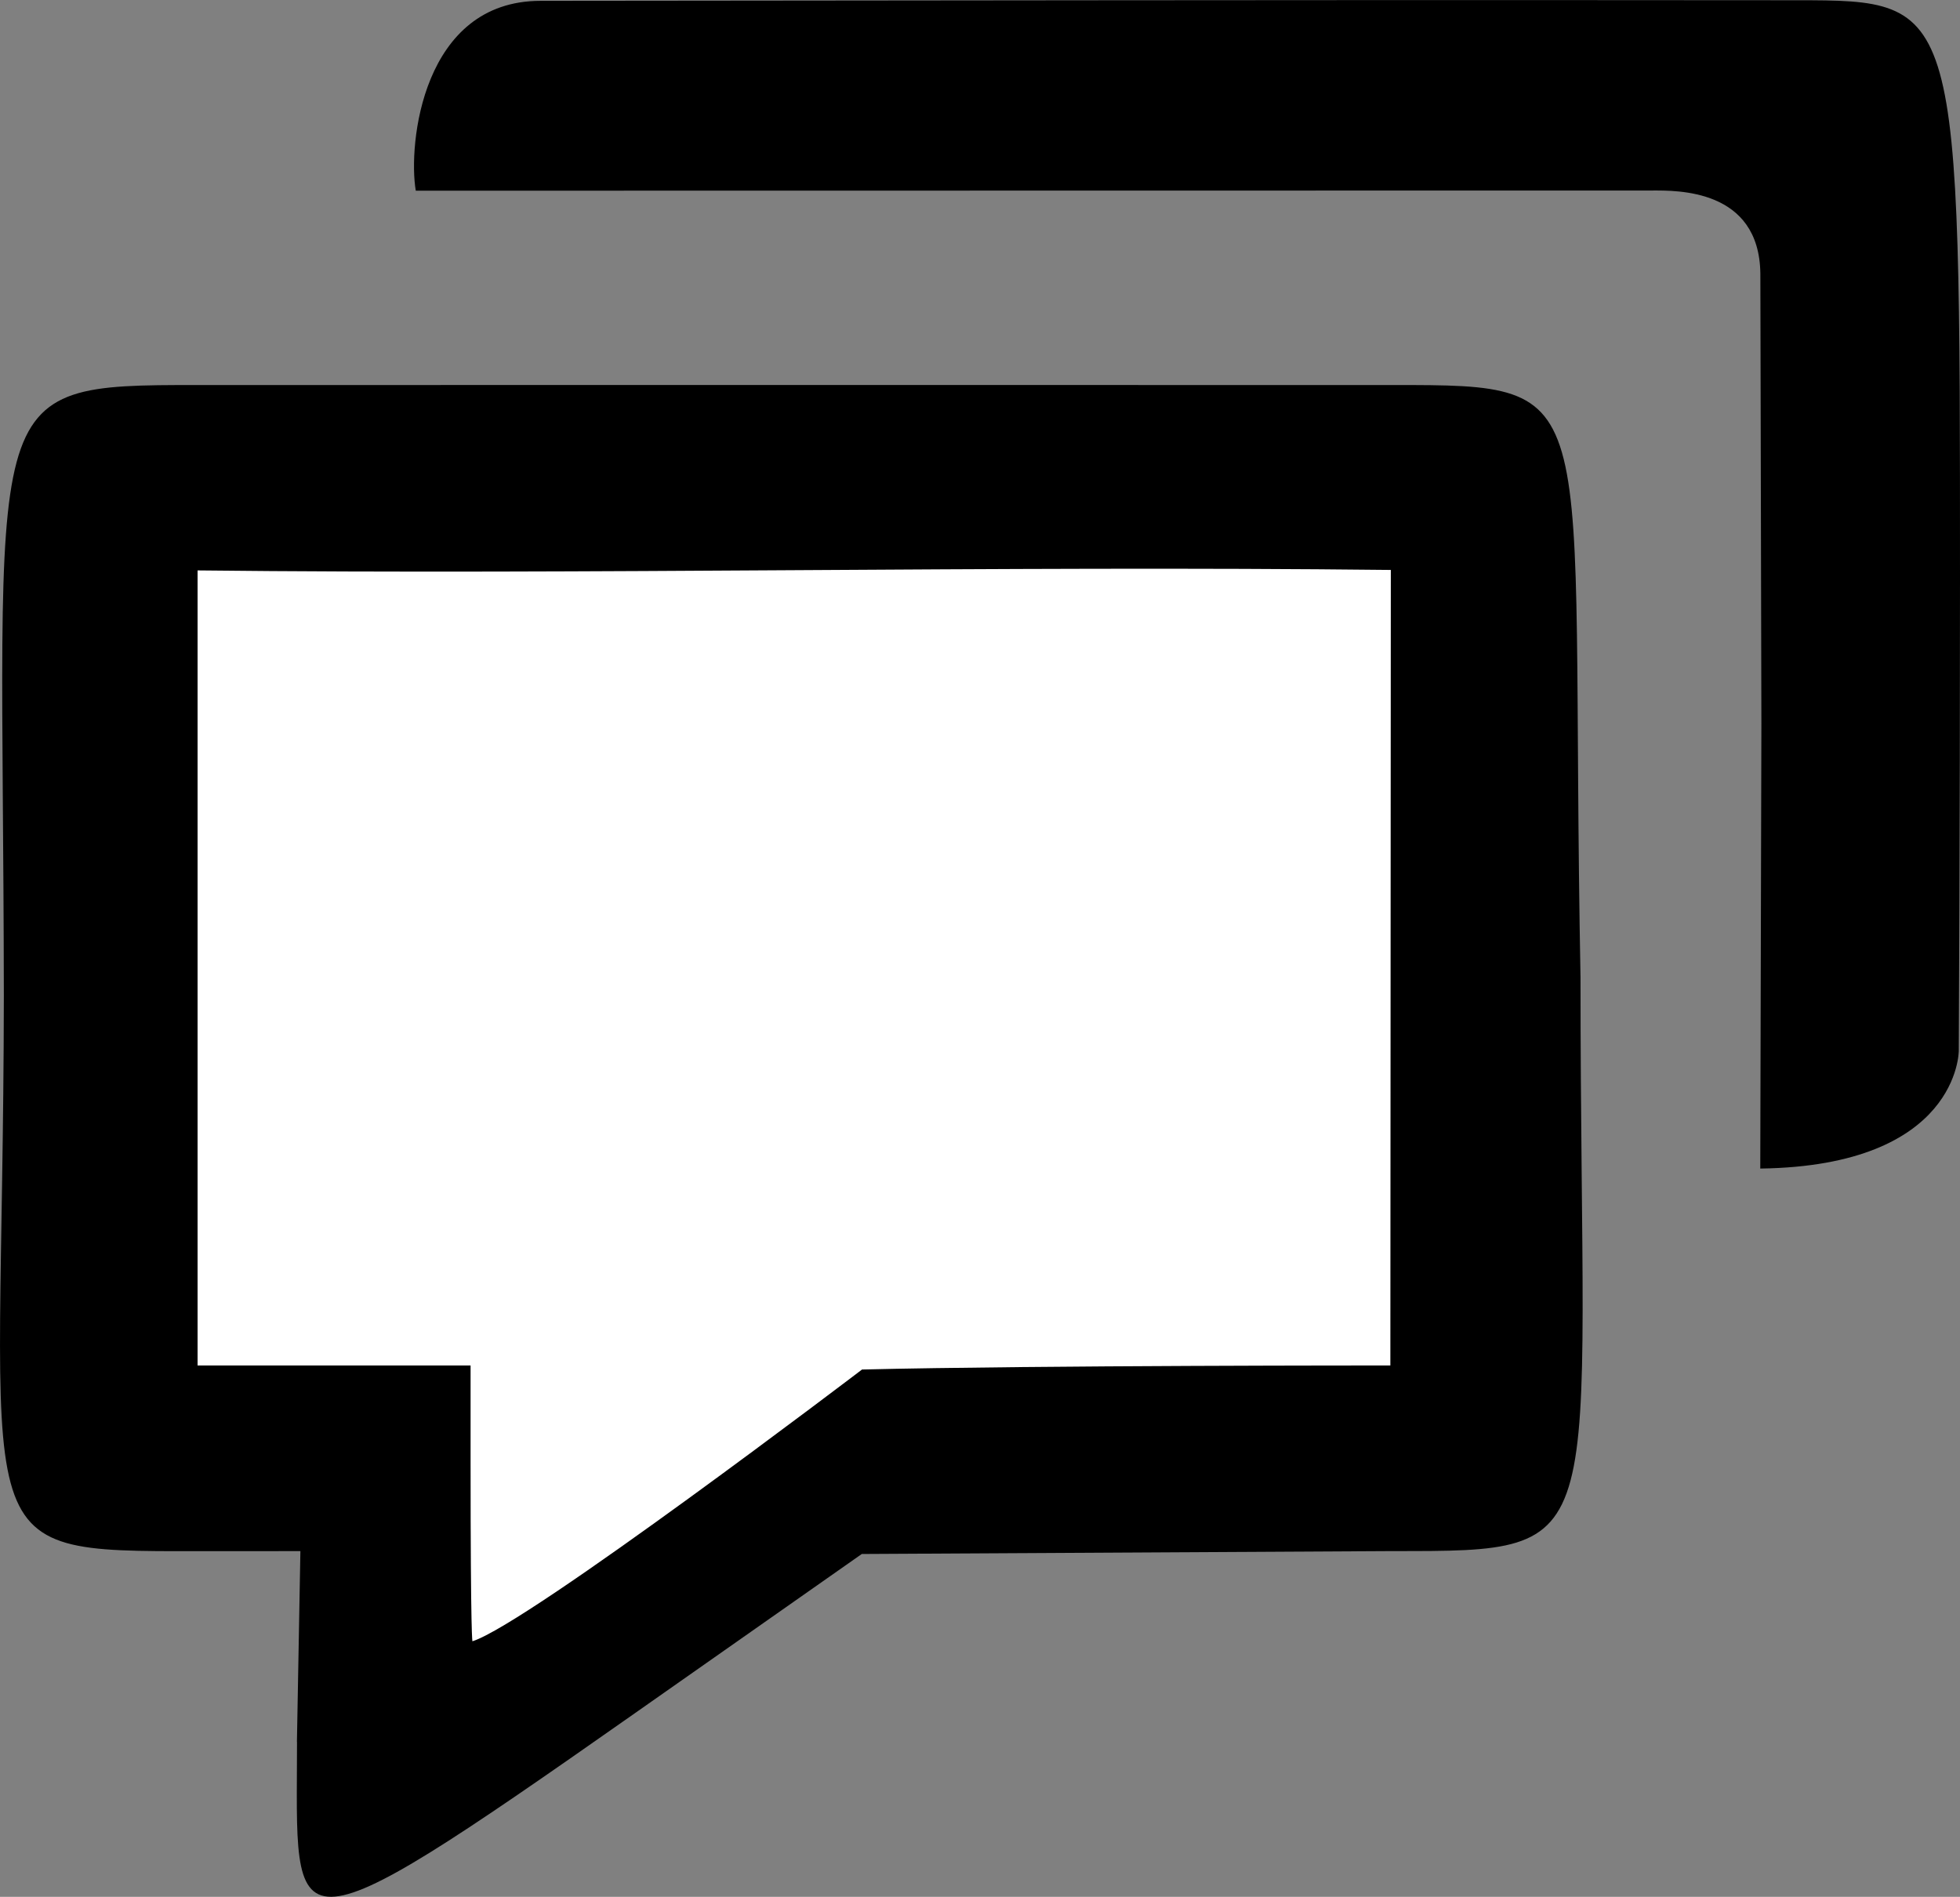
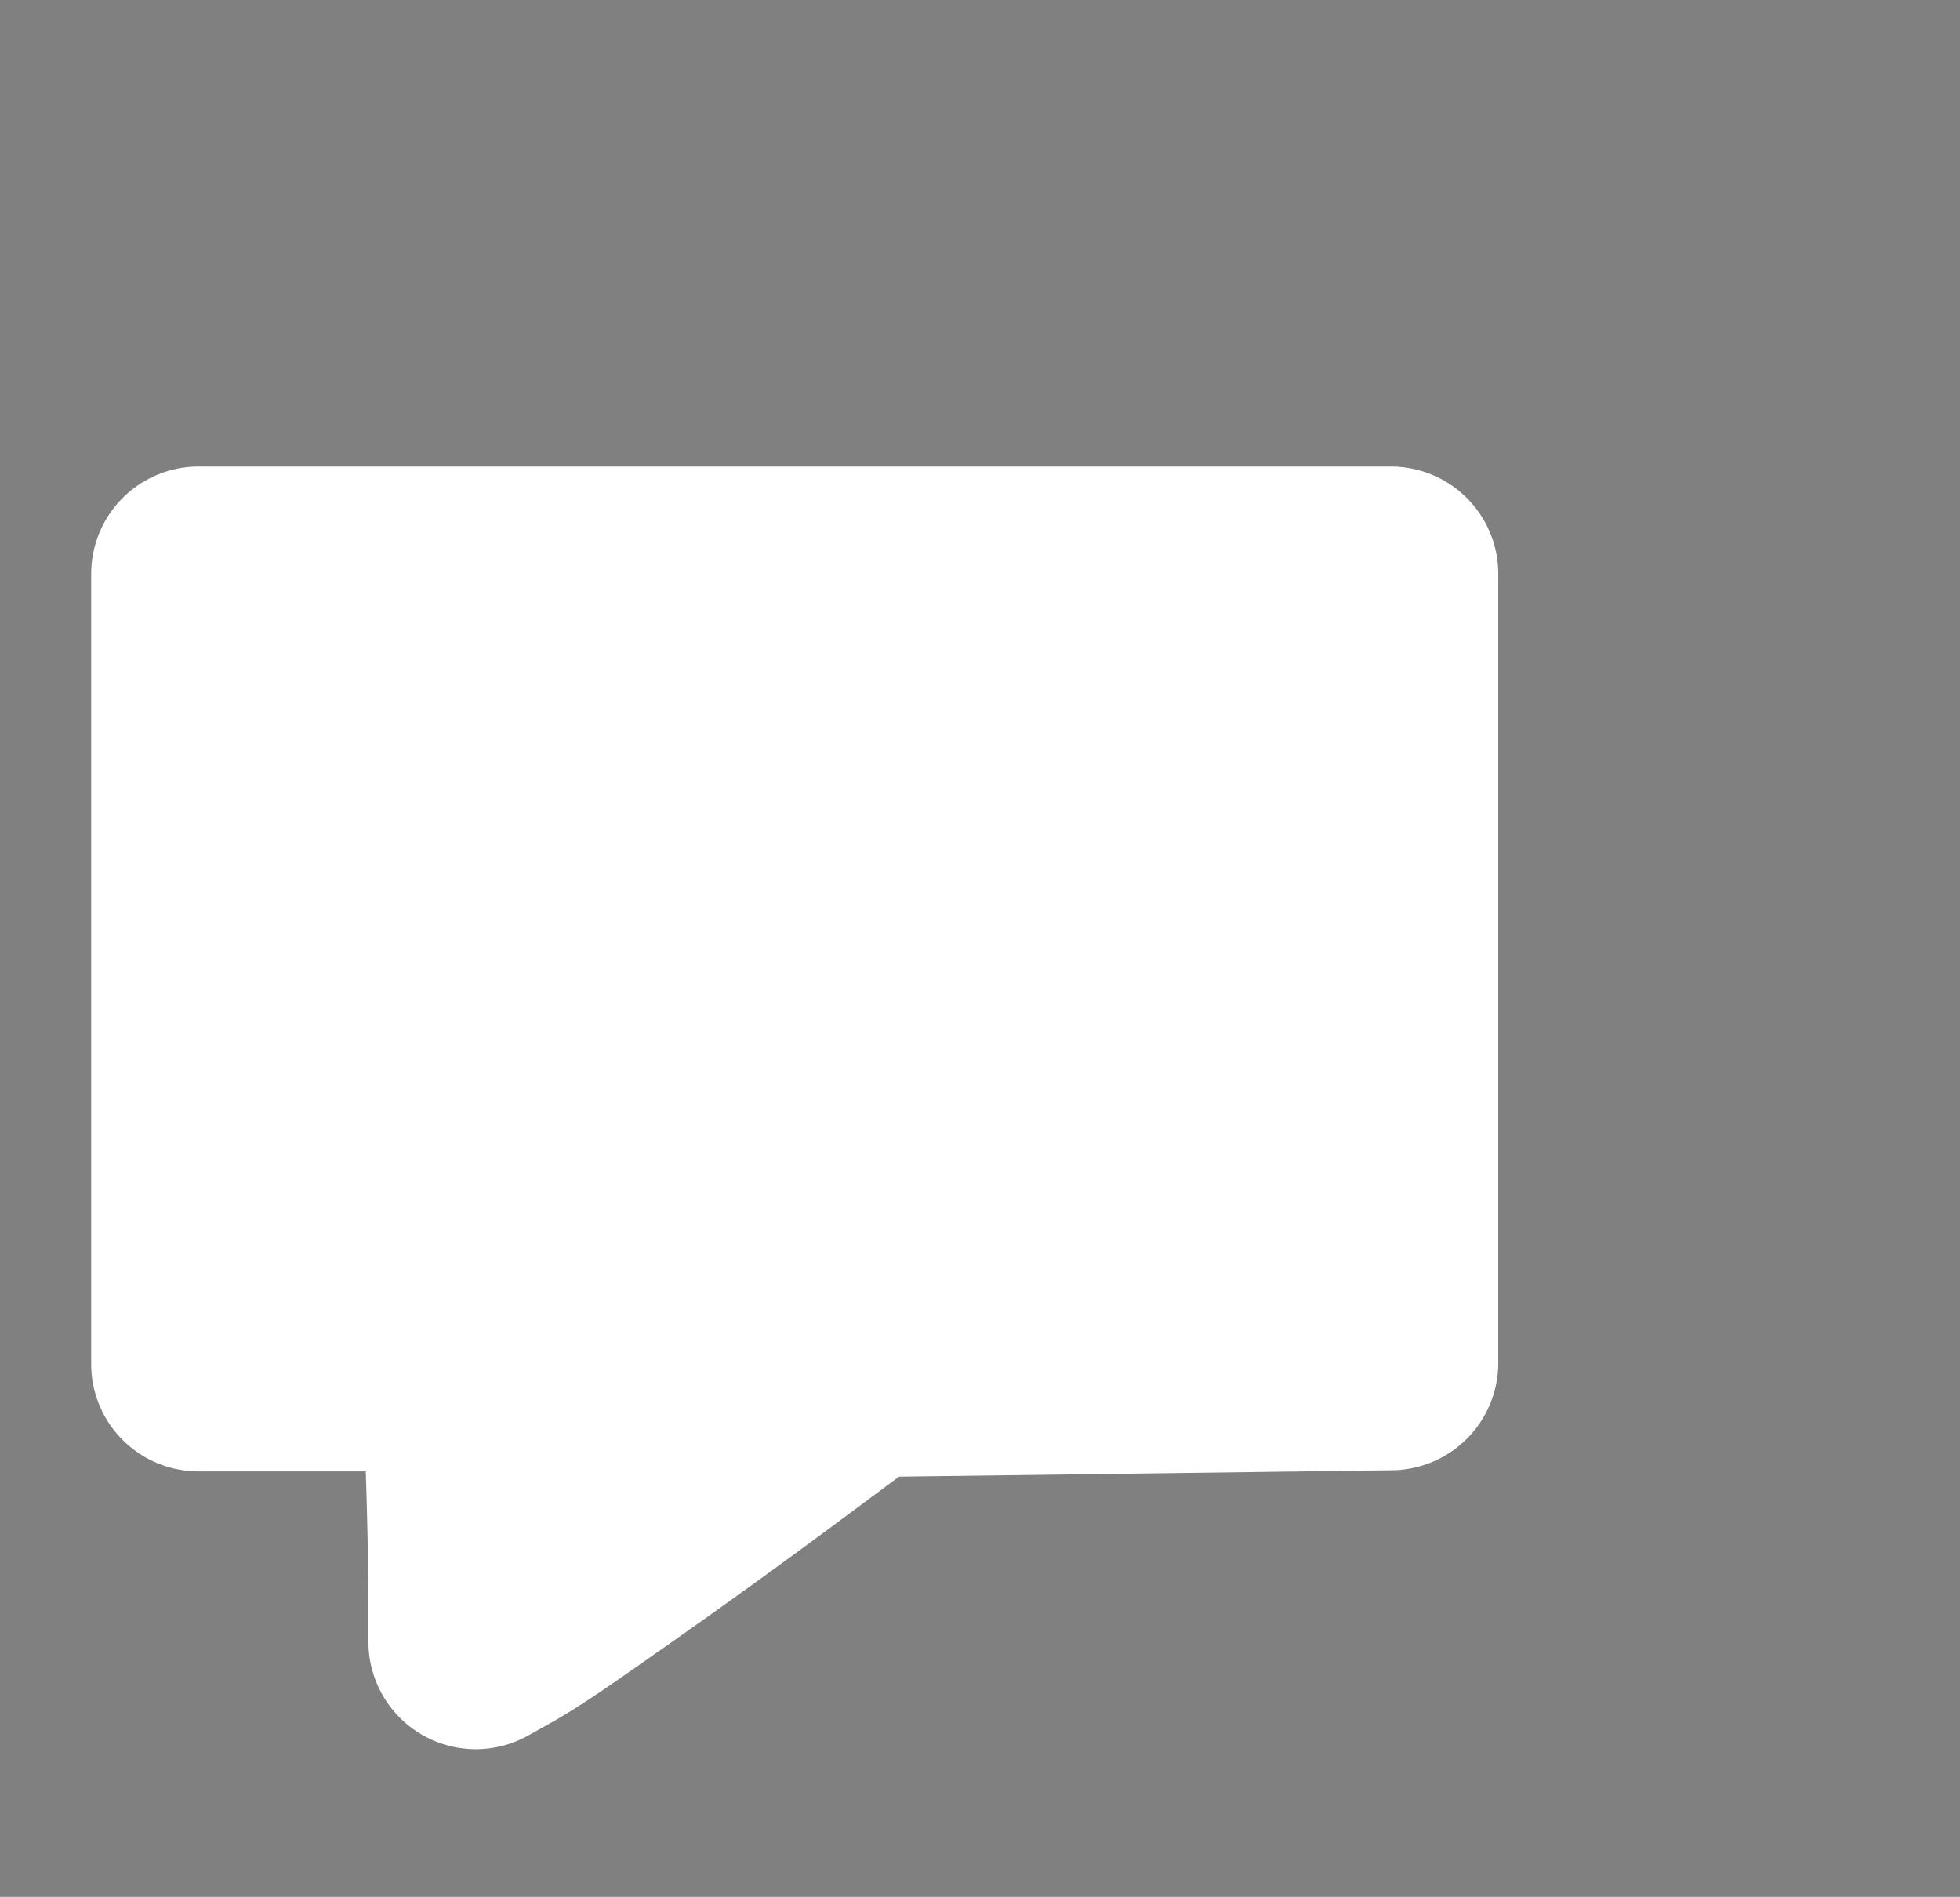
<svg xmlns="http://www.w3.org/2000/svg" xmlns:ns1="http://www.inkscape.org/namespaces/inkscape" xmlns:ns2="http://sodipodi.sourceforge.net/DTD/sodipodi-0.dtd" width="20.892mm" height="20.222mm" viewBox="0 0 20.892 20.222" version="1.1" id="svg8" ns1:version="1.0.2 (e86c870879, 2021-01-15)" ns2:docname="charicon.svg">
  <rect x="0" y="0" width="20.892" height="20.222" fill="#808080" stroke="none" />
  <defs id="defs2" />
  <ns2:namedview id="base" pagecolor="#ffff5e" bordercolor="#666666" borderopacity="1.0" ns1:pageopacity="0" ns1:pageshadow="2" ns1:zoom="5.3794564" ns1:cx="65.798323" ns1:cy="41.676512" ns1:document-units="mm" ns1:current-layer="layer1" ns1:document-rotation="0" showgrid="false" showguides="true" ns1:guide-bbox="true" fit-margin-top="0" fit-margin-left="0" fit-margin-right="0" fit-margin-bottom="0" ns1:window-width="1920" ns1:window-height="1000" ns1:window-x="0" ns1:window-y="0" ns1:window-maximized="1" />
  <g ns1:label="Layer 1" ns1:groupmode="layer" id="layer1" transform="translate(-89.188,-121.158)">
    <path id="path915" style="fill:#ffffff;stroke:none;stroke-width:0.186" ns2:type="inkscape:offset" ns1:radius="4.3181167" ns1:original="M 7.9863281 23.087891 L 7.9863281 38.980469 L 7.9863281 54.875 L 13.439453 54.875 L 18.894531 54.875 L 19.015625 58.361328 C 19.082623 60.278344 19.138383 62.791159 19.138672 63.947266 L 19.138672 66.050781 L 20.072266 65.527344 C 21.329649 64.824389 26.745853 61.021826 31.128906 57.763672 L 34.705078 55.105469 L 45.326172 54.966797 L 55.945312 54.828125 L 55.945312 38.957031 L 55.945312 23.087891 L 31.966797 23.087891 L 7.9863281 23.087891 z " d="m 7.986,18.77 a 4.319,4.319 0 0 0 -4.318,4.318 V 38.98 54.875 a 4.319,4.319 0 0 0 4.318,4.318 h 5.453 1.275 c 0.054,1.753 0.105,3.865 0.105,4.756 v 2.102 A 4.319,4.319 0 0 0 21.25,69.816 l 0.934,-0.523 c 1.218,-0.681 2.635,-1.688 4.727,-3.156 2.094,-1.47 4.565,-3.251 6.795,-4.908 l 2.455,-1.824 9.223,-0.119 10.619,-0.139 a 4.319,4.319 0 0 0 4.262,-4.318 V 38.957 23.088 a 4.319,4.319 0 0 0 -4.318,-4.318 H 31.967 Z" transform="matrix(0.265,0,0,0.265,89.188,121.158)" />
-     <path style="fill:#000000;stroke-width:0.265" d="m 92.353,139.728 0.037,-2.034 -1.086,6.5e-4 c -2.567,0.002 -2.082,0.031 -2.075,-5.924 -0.008,-6.484 -0.317,-6.508 2.063,-6.508 l 6.227,-2.5e-4 6.517,2.5e-4 c 2.306,0 1.881,0 1.999,6.317 0,6.145 0.383,6.114 -1.999,6.114 l -5.662,0.031 -2.448,1.718 c -3.785,2.657 -3.572,2.412 -3.572,0.285 z m 6.026,-3.97 c 1.876,-0.045 5.629,-0.043 5.629,-0.043 l 0.005,-8.481 c -4.189,-0.047 -8.53,0.052 -12.719,0.005 v 4.238 4.238 h 1.455 1.455 v 1.014 c 0,1.923 0.02,1.926 0.02,1.926 0.594,-0.188 4.154,-2.898 4.154,-2.898 z m 9.584,-6.881 -0.011,-4.803 c -0.012,-0.906 -0.893,-0.885 -1.153,-0.885 l -13.179,0.002 c -0.084,-0.488 0.067,-2.024 1.33,-2.024 l 6.039,-0.006 c 3.756,-0.004 7.351,-2.8e-4 7.351,-2.8e-4 1.744,0.002 1.74,0.002 1.74,6.196 -3e-5,2.636 -0.013,5.004 -0.013,5.004 0,0 0.004,1.227 -2.116,1.255 z" id="path24" ns2:nodetypes="scscccccccssscccccccsscccccsccsssccc" />
  </g>
</svg>